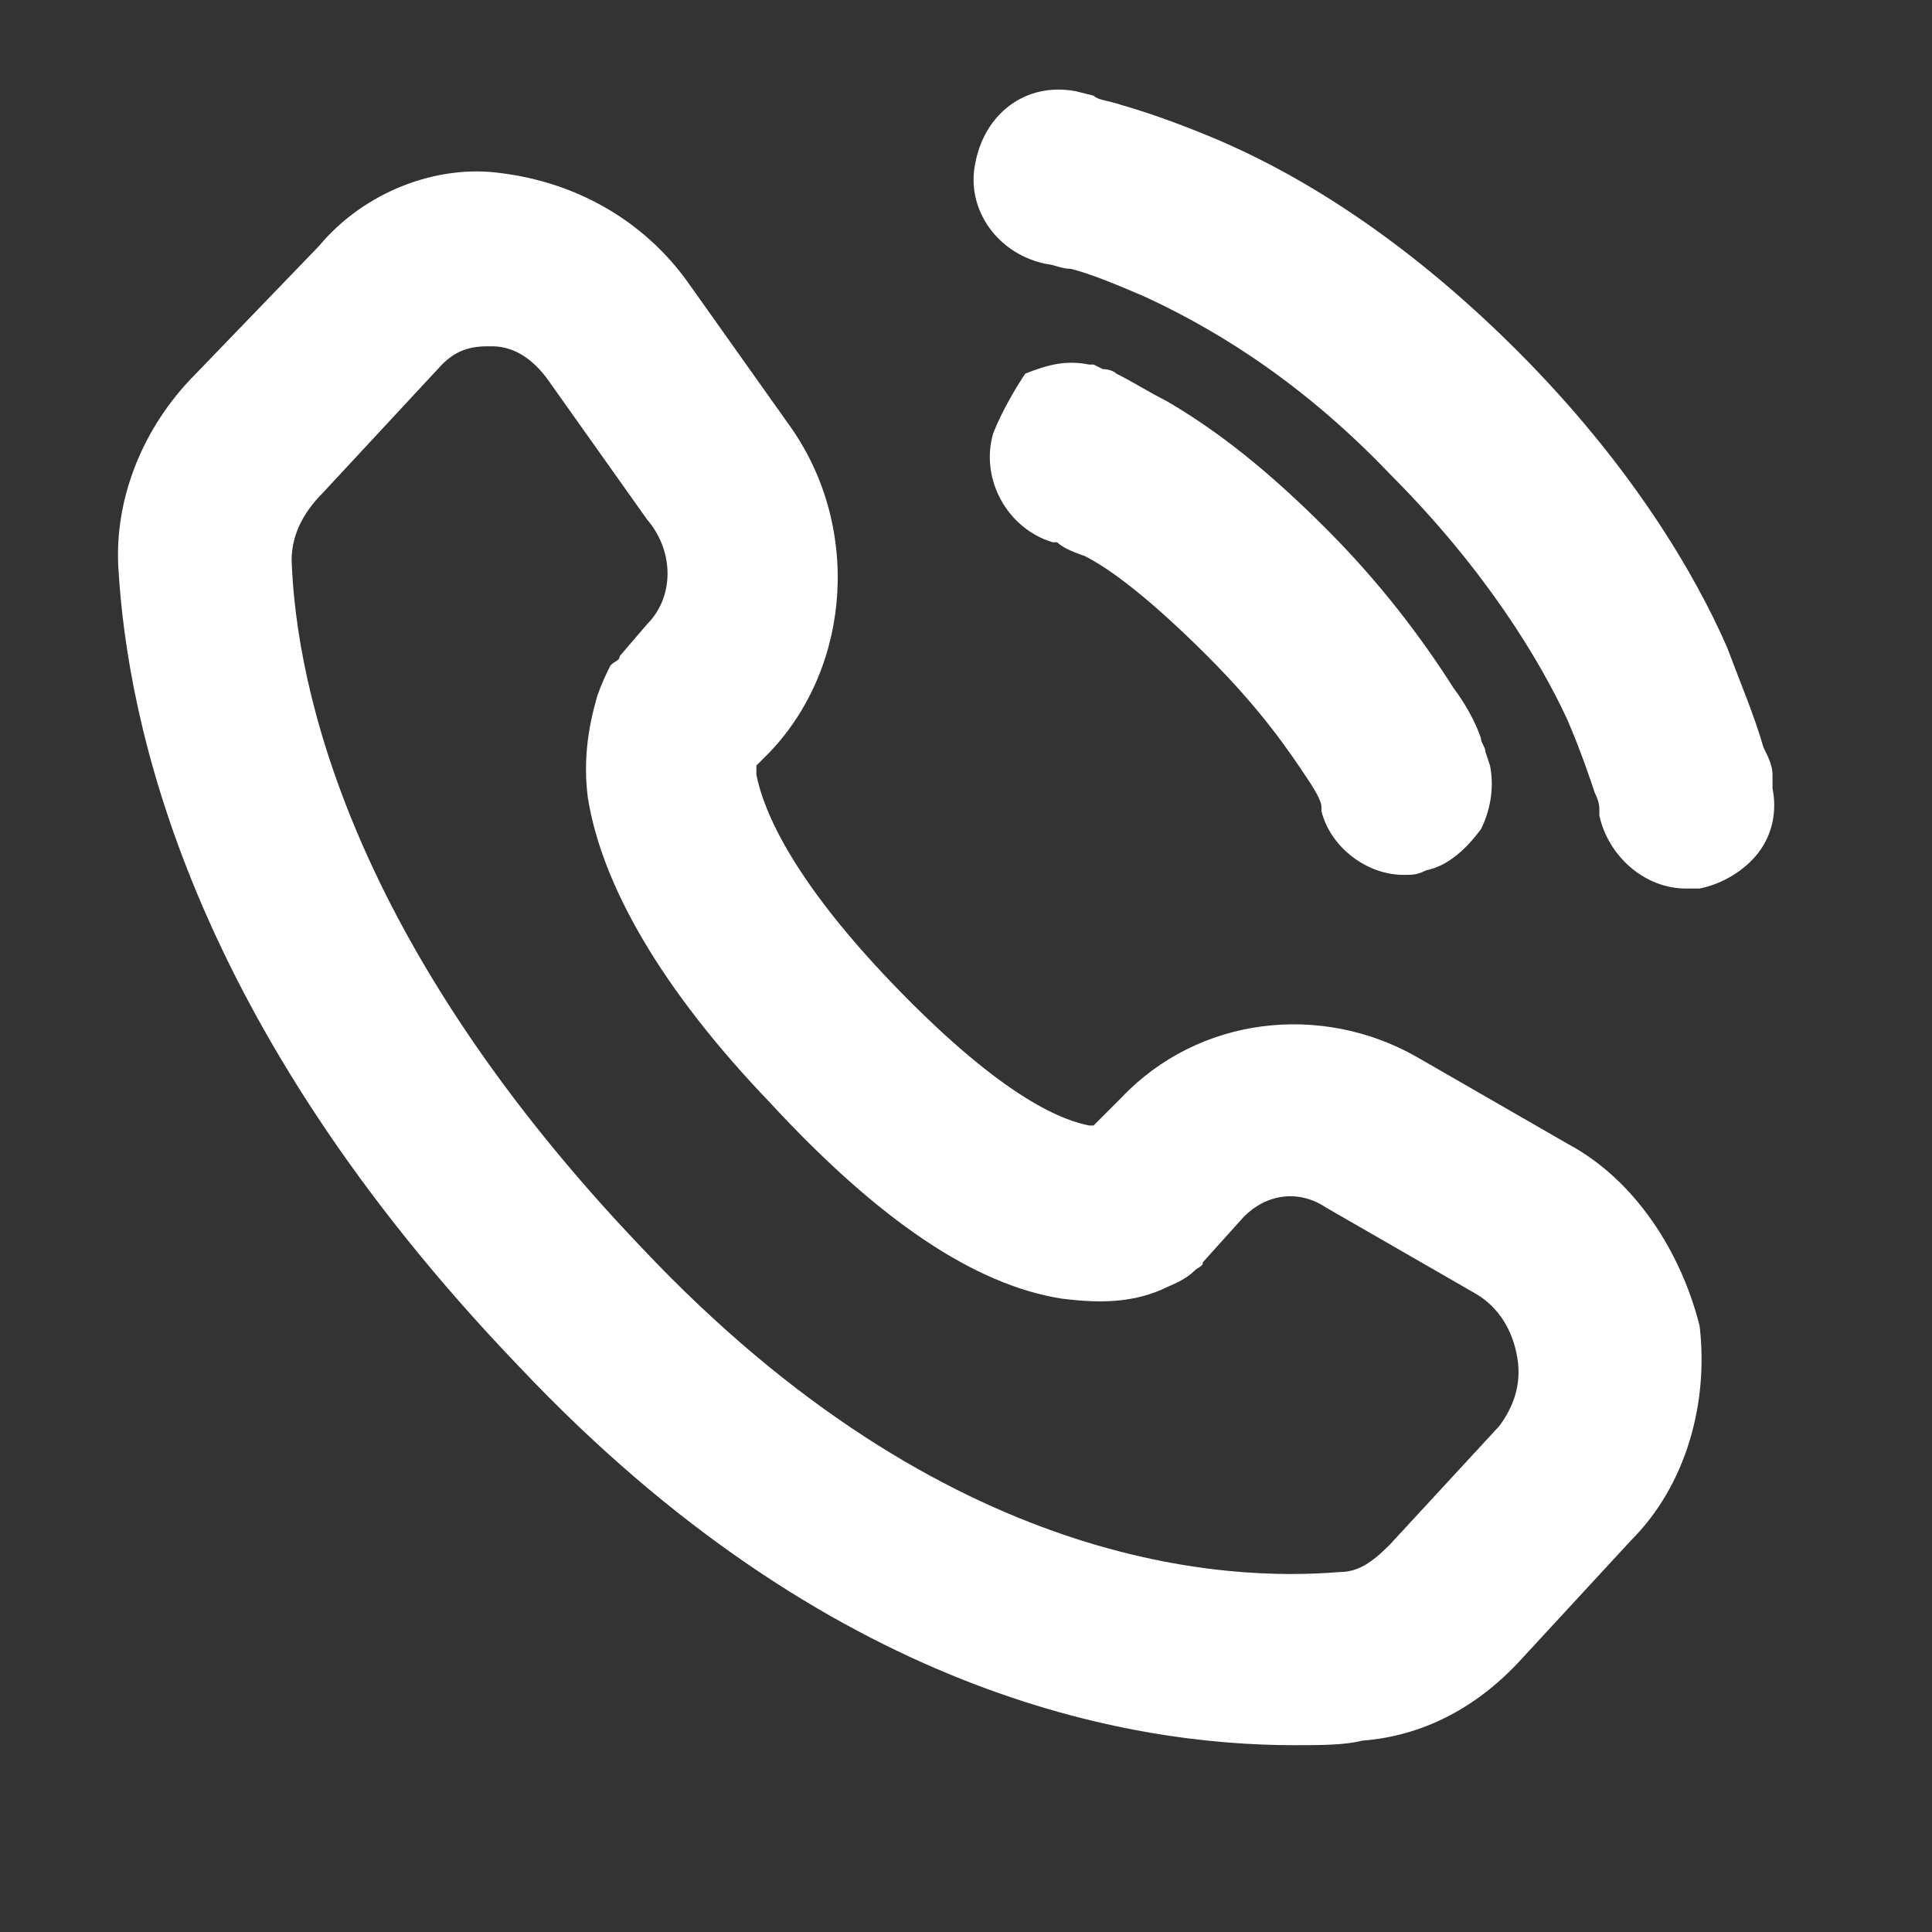
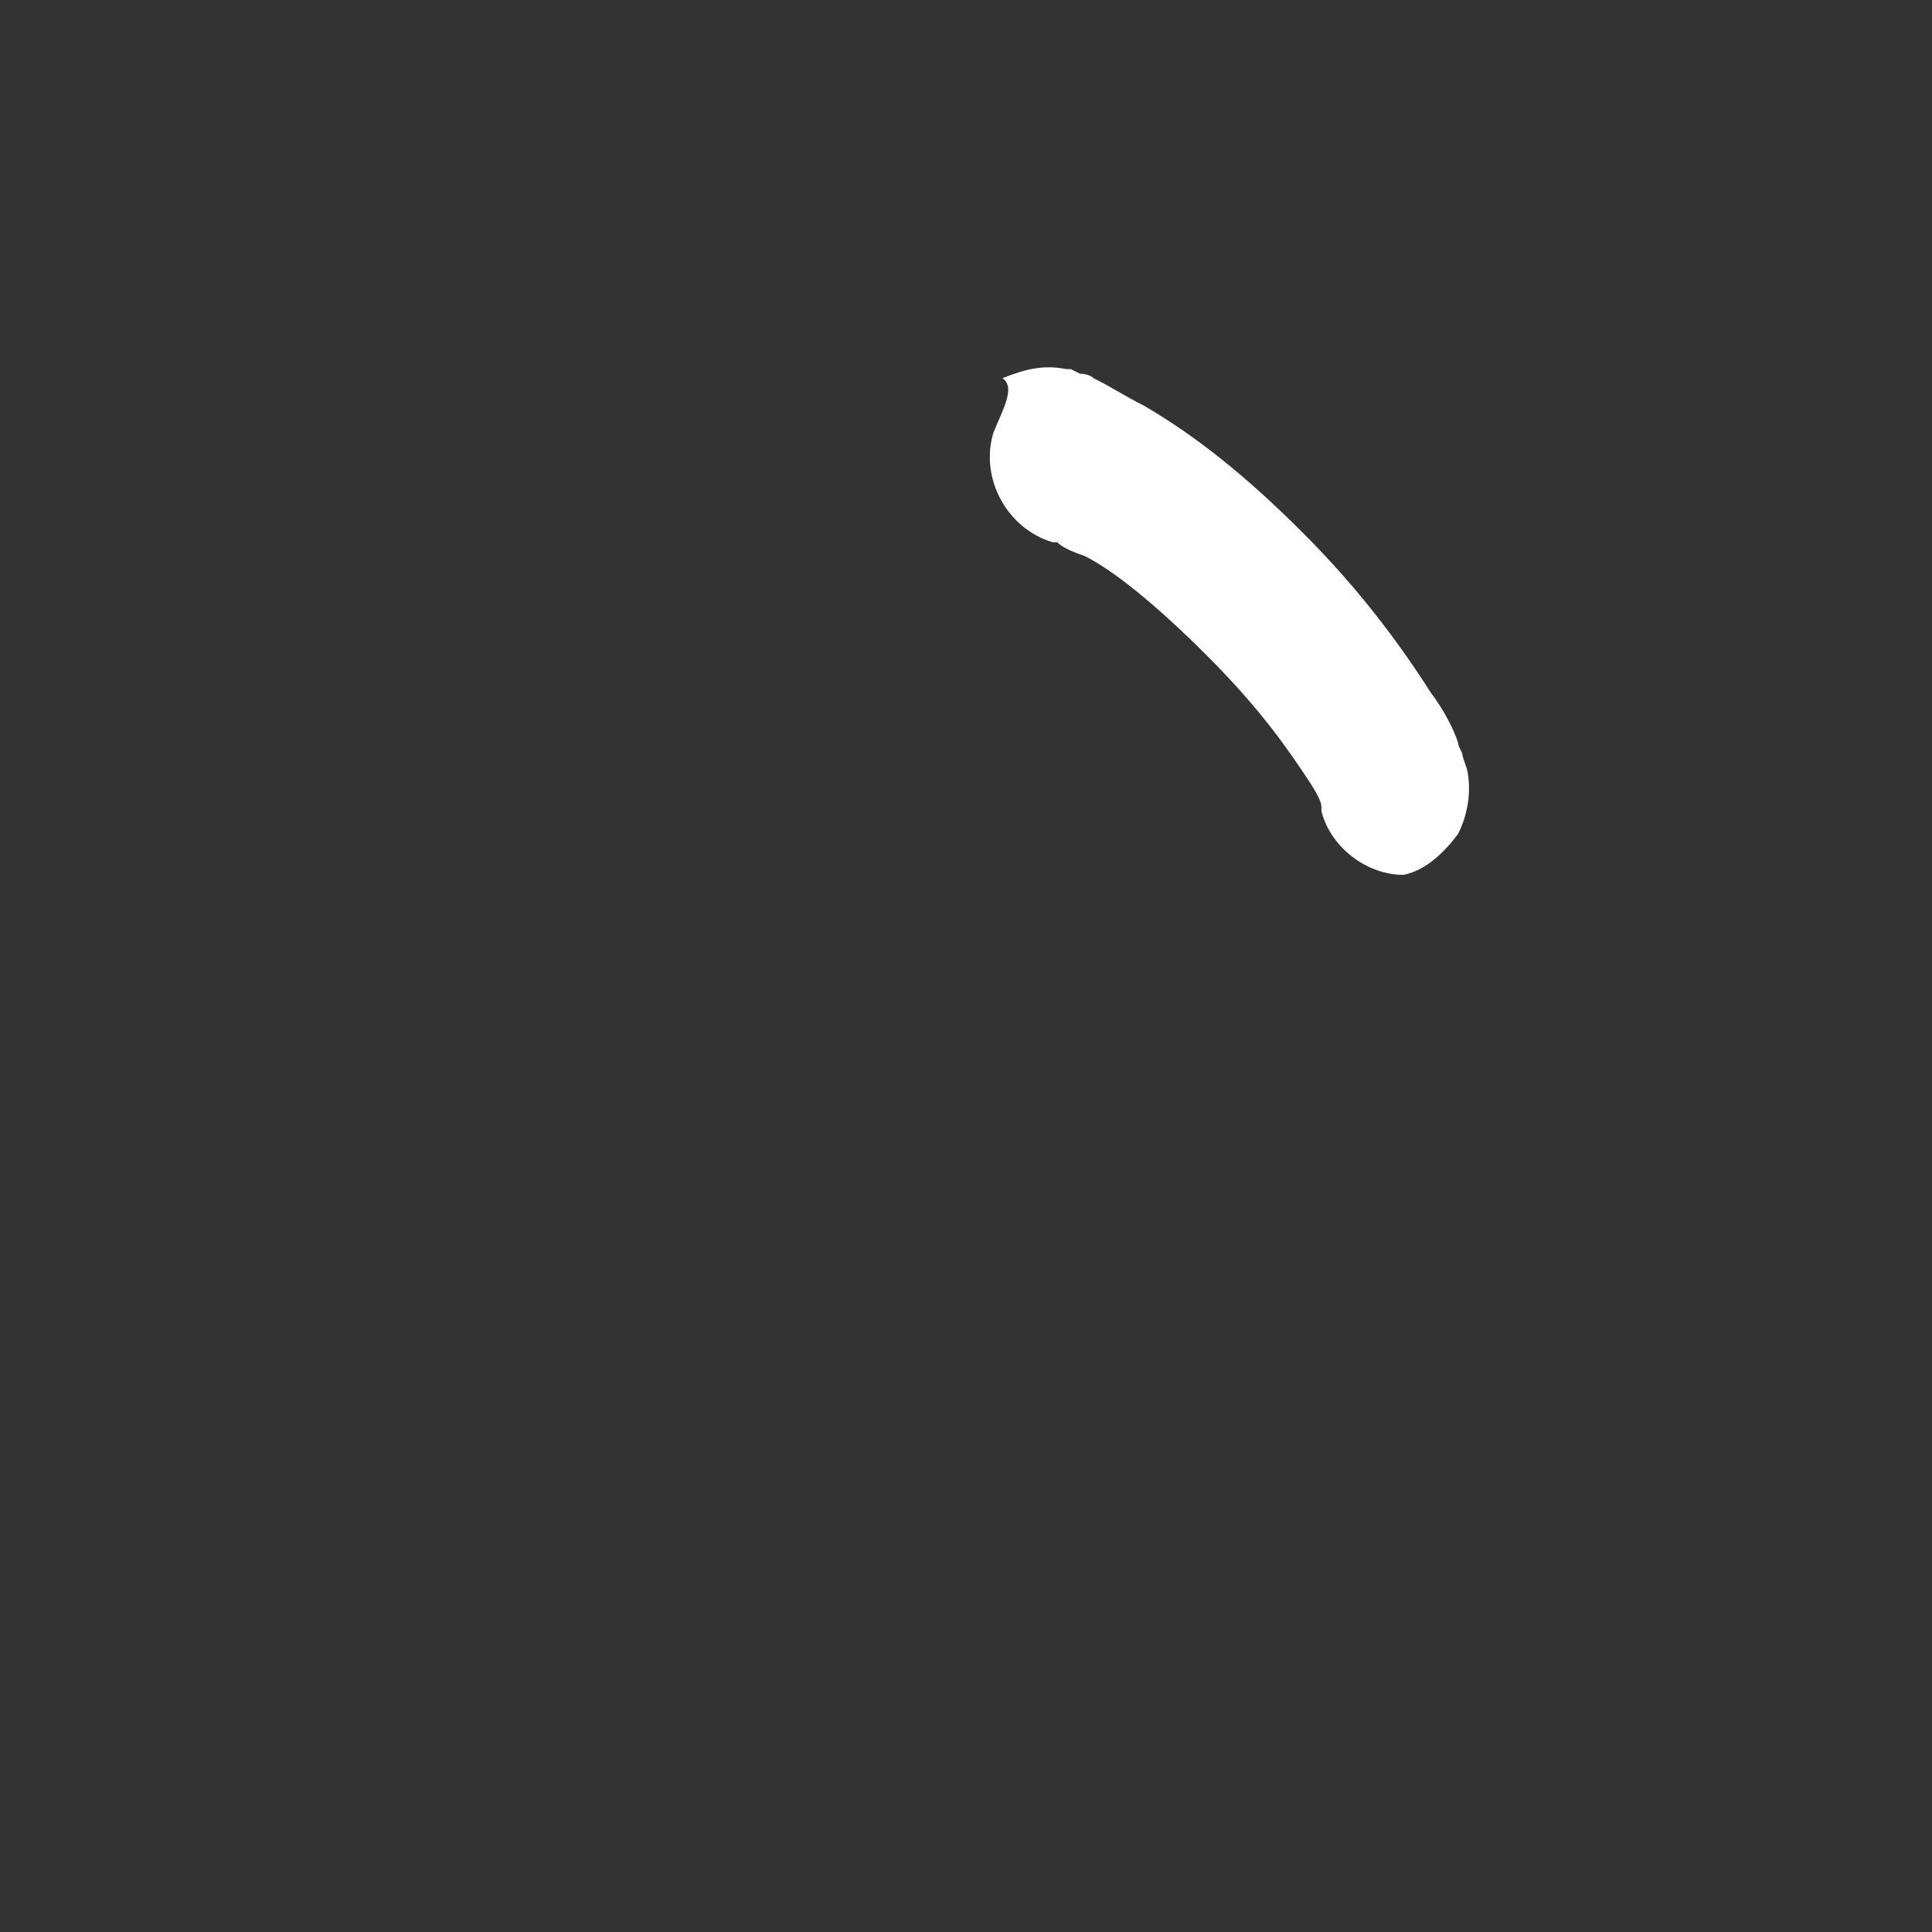
<svg xmlns="http://www.w3.org/2000/svg" version="1.0" id="Capa_1" x="0px" y="0px" viewBox="0 0 42.4 42.4" style="enable-background:new 0 0 42.4 42.4;" xml:space="preserve">
  <rect x="0" y="0" width="42.4" height="42.4" fill="#333333" stroke="none" />
  <style type="text/css">
	.st0{fill:#FFFFFF;}
</style>
  <g>
-     <path class="st0" d="M34.4,25.1l-3.3-1.9c-2.1-1.2-4.8-0.9-6.5,0.9L24,24.7c0,0-0.1,0-0.1,0c-0.5-0.1-1.8-0.5-4.3-3.1   c-2.5-2.6-2.9-4.1-3-4.6c0-0.1,0-0.2,0-0.2l0.3-0.3c1.8-1.9,2-5,0.4-7.2l-2.2-3.1c-1-1.4-2.5-2.2-4.1-2.4C9.6,3.6,8,4.2,7,5.4   L4.3,8.2C3.1,9.4,2.5,11,2.6,12.5c0.2,3.3,1.5,9.9,8.8,17.5c6.8,7.2,13.4,8.3,17,8.3c0.6,0,1.1,0,1.5-0.1c1.3-0.1,2.5-0.7,3.5-1.8   l2.4-2.6c1.2-1.2,1.7-3,1.5-4.7C36.9,27.5,35.9,25.9,34.4,25.1z M14.2,13.7l-0.6,0.7c0,0.1-0.1,0.1-0.2,0.2   c-0.1,0.2-0.2,0.4-0.3,0.7c-0.2,0.7-0.3,1.4-0.2,2.2c0.3,1.9,1.6,4.2,4,6.7c2.4,2.6,4.5,4,6.4,4.3c0.8,0.1,1.5,0.1,2.2-0.2   c0.2-0.1,0.5-0.2,0.7-0.4c0.1-0.1,0.2-0.1,0.2-0.2l0.9-1c0.5-0.5,1.2-0.6,1.8-0.2l3.3,1.9c0.5,0.3,0.8,0.8,0.9,1.4   c0.1,0.6-0.1,1.1-0.4,1.5l-2.4,2.6c-0.4,0.4-0.7,0.6-1.1,0.6c-2.4,0.2-8.6,0-15.3-7.1c-6.4-6.7-7.6-12.3-7.7-15.1   c0-0.5,0.2-1,0.7-1.5L9.7,8c0.3-0.3,0.6-0.4,1-0.4c0,0,0.1,0,0.1,0c0.5,0,0.9,0.3,1.2,0.7l2.2,3.1C14.8,12.1,14.8,13.1,14.2,13.7z" />
-     <path class="st0" d="M38.9,17.3L38.9,17c0-0.2-0.1-0.4-0.2-0.6c-0.2-0.7-0.5-1.4-0.8-2.2c-0.7-1.6-2.1-4-4.6-6.5   c-2-2-4.2-3.6-6.5-4.6c-0.7-0.3-1.5-0.6-2.2-0.8c-0.3-0.1-0.5-0.1-0.6-0.2L23.6,2c-1.1-0.2-2,0.5-2.2,1.6c-0.2,1,0.5,2,1.6,2.2   c0.1,0,0.3,0.1,0.5,0.1c0.4,0.1,0.9,0.3,1.6,0.6c1.3,0.6,3.3,1.7,5.4,3.9c2.1,2.1,3.3,4.1,3.9,5.4c0.3,0.7,0.5,1.3,0.6,1.6   c0.1,0.2,0.1,0.3,0.1,0.4l0,0.1c0.2,0.9,1,1.6,1.9,1.6c0.1,0,0.2,0,0.3,0c0.5-0.1,1-0.4,1.3-0.8C38.9,18.3,39,17.8,38.9,17.3z" />
-     <path class="st0" d="M23.2,11.9c0.1,0.1,0.3,0.2,0.6,0.3c0.6,0.3,1.5,1,2.7,2.2c1.2,1.2,1.8,2.1,2.2,2.7c0.2,0.3,0.3,0.5,0.3,0.6   l0,0.1c0.2,0.8,1,1.4,1.8,1.4c0.2,0,0.3,0,0.5-0.1c0.5-0.1,0.9-0.5,1.2-0.9c0.2-0.4,0.3-0.9,0.2-1.4l-0.1-0.3   c0-0.1-0.1-0.2-0.1-0.3c-0.1-0.3-0.3-0.7-0.6-1.1c-0.7-1.1-1.6-2.3-2.8-3.5c-1.2-1.2-2.3-2.1-3.5-2.8c-0.4-0.2-0.7-0.4-1.1-0.6   c-0.1-0.1-0.3-0.1-0.3-0.1l-0.2-0.1h-0.1c-0.5-0.1-0.9,0-1.4,0.2C22.3,8.5,22,9,21.8,9.5c-0.3,1,0.3,2.1,1.3,2.4L23.2,11.9z" />
+     <path class="st0" d="M23.2,11.9c0.1,0.1,0.3,0.2,0.6,0.3c0.6,0.3,1.5,1,2.7,2.2c1.2,1.2,1.8,2.1,2.2,2.7c0.2,0.3,0.3,0.5,0.3,0.6   l0,0.1c0.2,0.8,1,1.4,1.8,1.4c0.5-0.1,0.9-0.5,1.2-0.9c0.2-0.4,0.3-0.9,0.2-1.4l-0.1-0.3   c0-0.1-0.1-0.2-0.1-0.3c-0.1-0.3-0.3-0.7-0.6-1.1c-0.7-1.1-1.6-2.3-2.8-3.5c-1.2-1.2-2.3-2.1-3.5-2.8c-0.4-0.2-0.7-0.4-1.1-0.6   c-0.1-0.1-0.3-0.1-0.3-0.1l-0.2-0.1h-0.1c-0.5-0.1-0.9,0-1.4,0.2C22.3,8.5,22,9,21.8,9.5c-0.3,1,0.3,2.1,1.3,2.4L23.2,11.9z" />
  </g>
</svg>